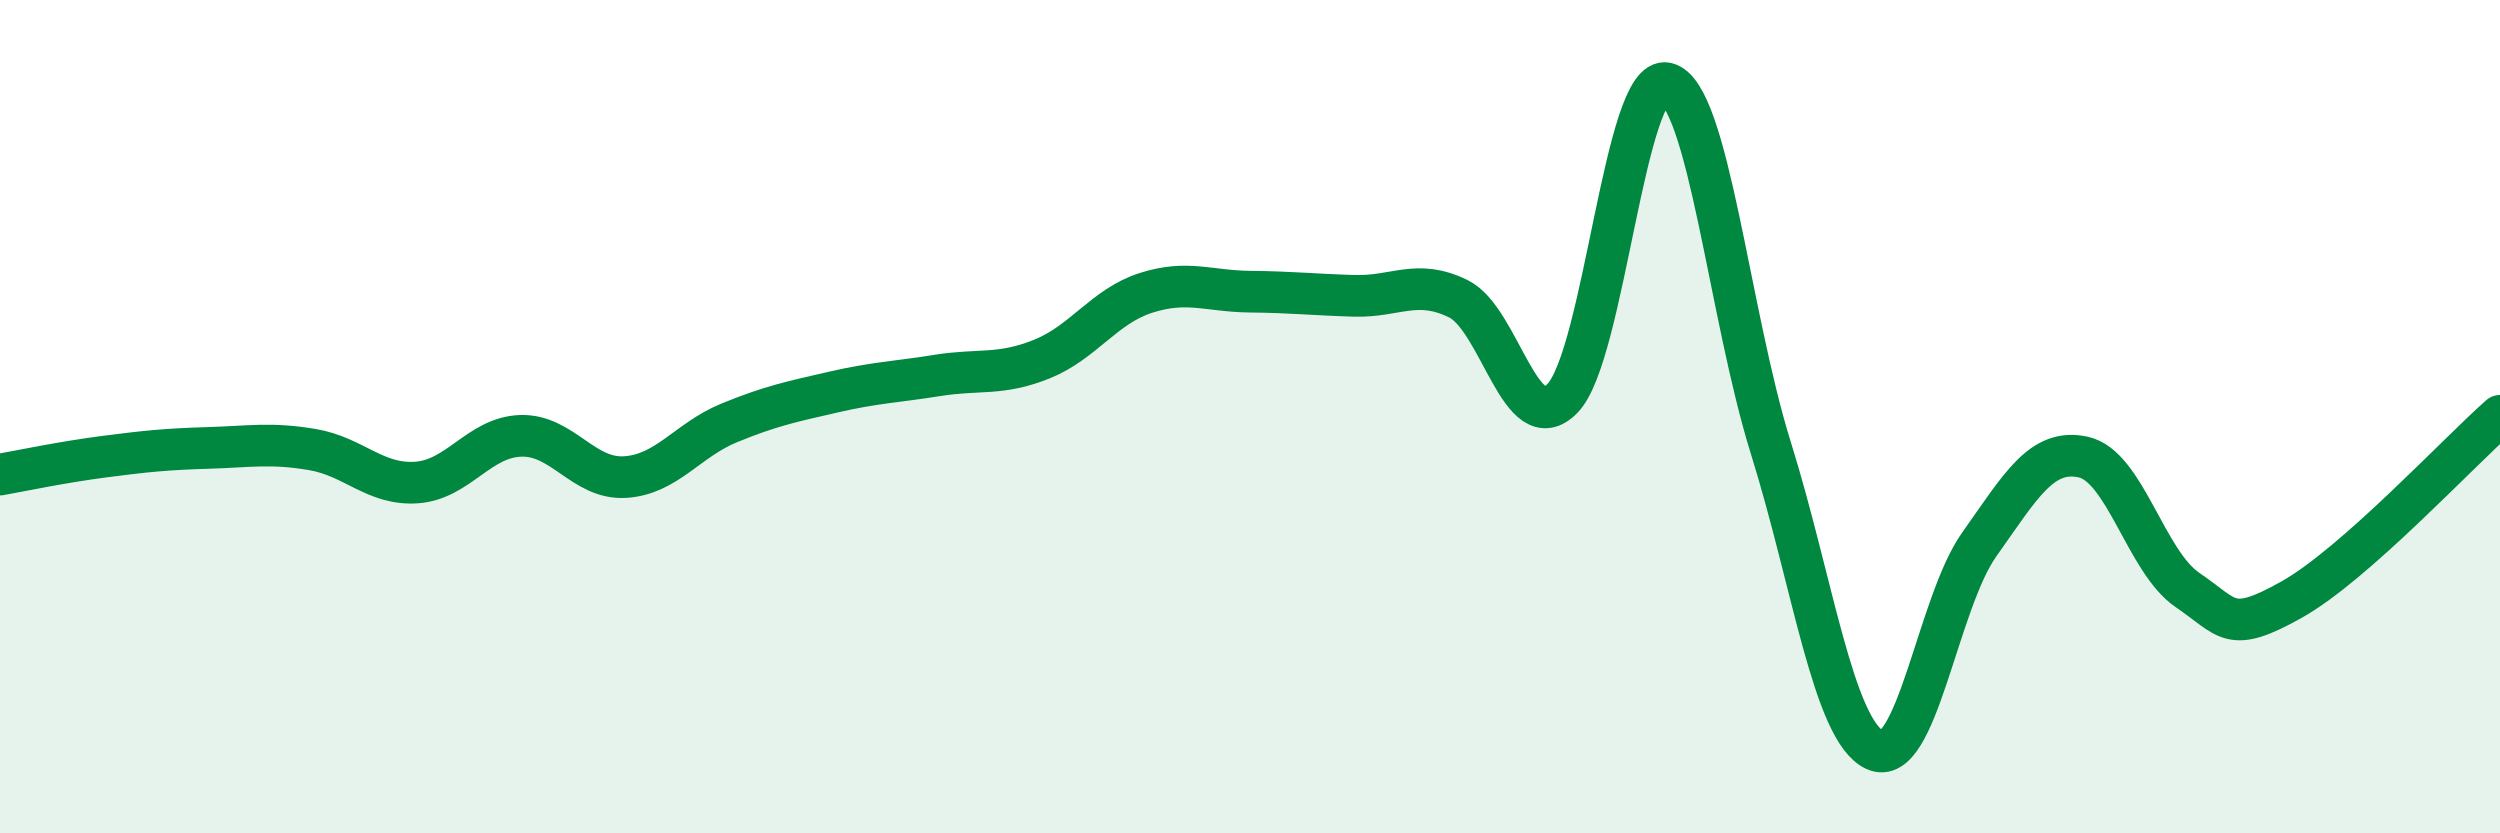
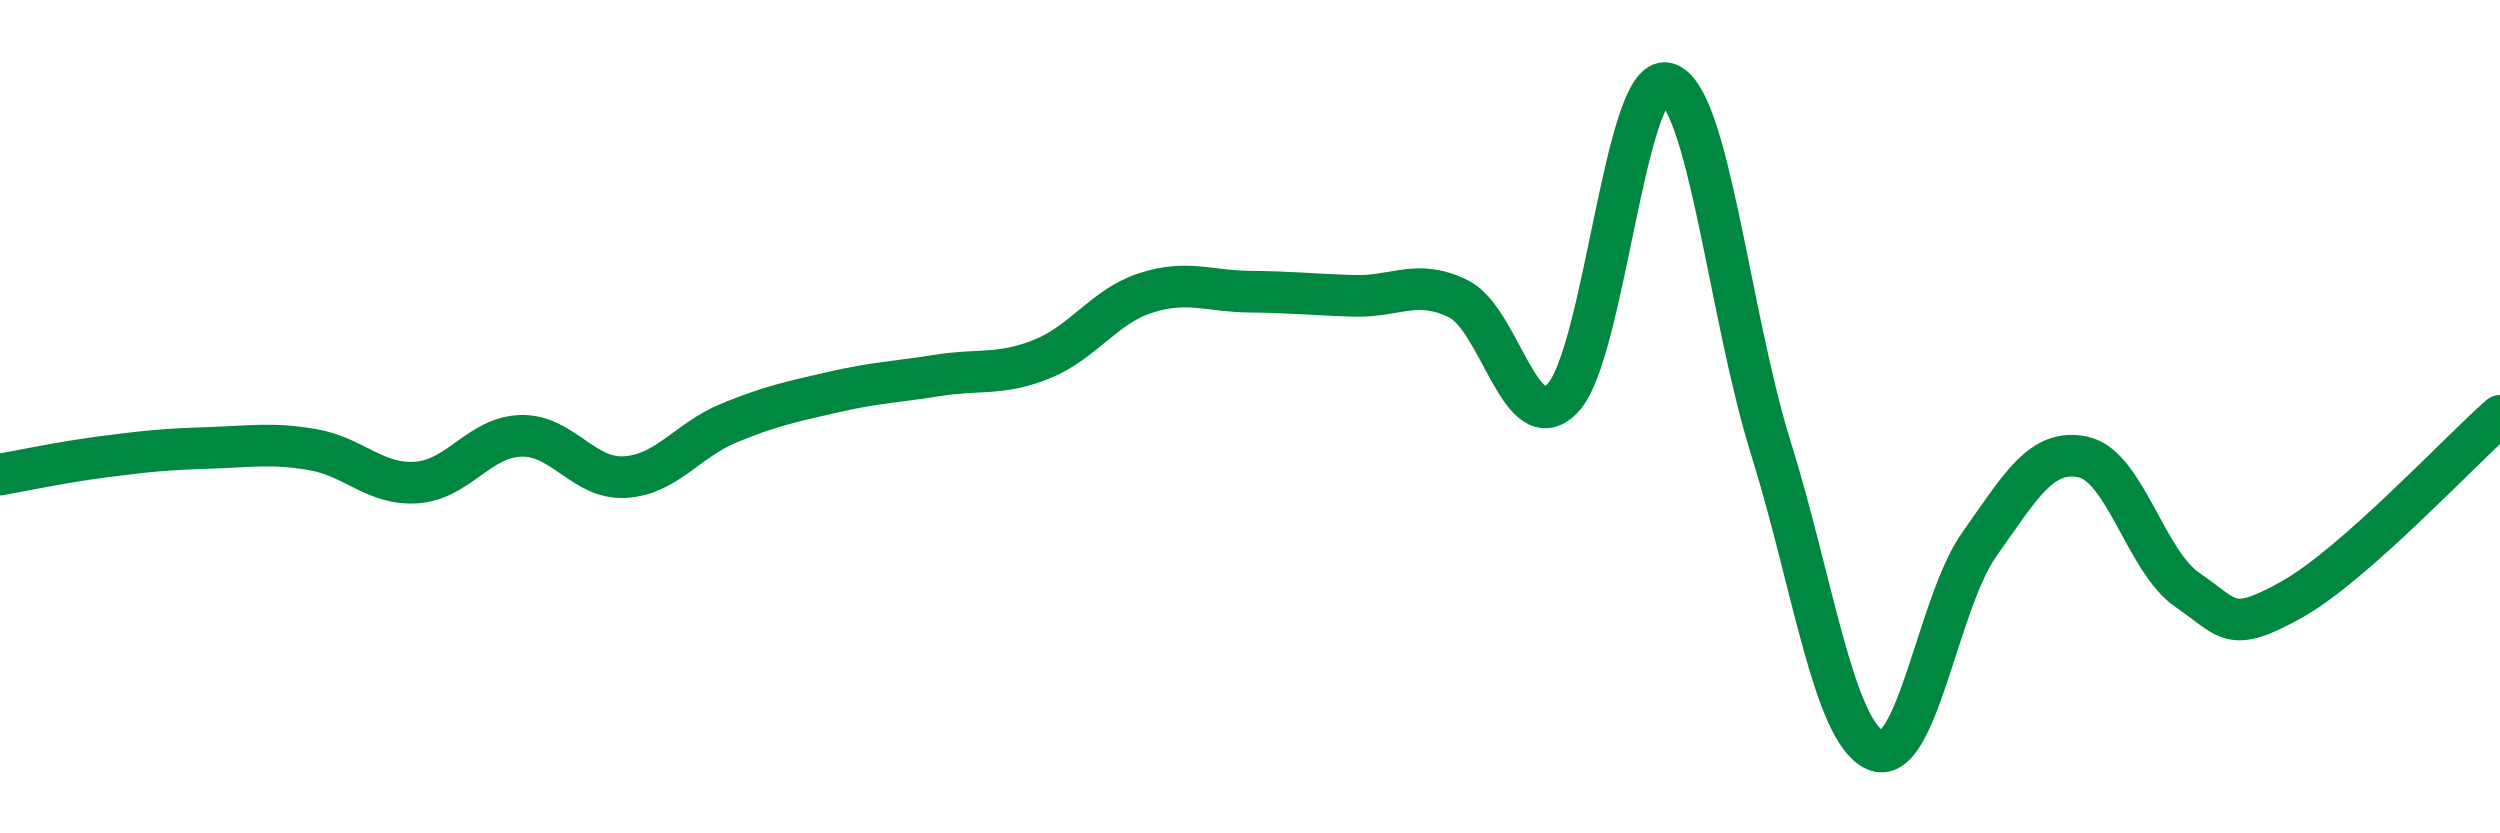
<svg xmlns="http://www.w3.org/2000/svg" width="60" height="20" viewBox="0 0 60 20">
-   <path d="M 0,11.39 C 0.5,11.3 1.5,11.09 2.5,10.96 C 3.5,10.83 4,10.78 5,10.75 C 6,10.72 6.5,10.62 7.5,10.79 C 8.5,10.96 9,11.65 10,11.58 C 11,11.51 11.5,10.49 12.5,10.46 C 13.5,10.43 14,11.51 15,11.45 C 16,11.39 16.5,10.56 17.5,10.15 C 18.5,9.74 19,9.64 20,9.41 C 21,9.18 21.5,9.17 22.5,9.01 C 23.5,8.85 24,9.02 25,8.62 C 26,8.22 26.5,7.35 27.5,7.03 C 28.5,6.71 29,6.99 30,7 C 31,7.01 31.5,7.07 32.5,7.1 C 33.5,7.13 34,6.68 35,7.17 C 36,7.66 36.5,10.59 37.5,9.56 C 38.5,8.53 39,1.76 40,2 C 41,2.24 41.5,7.55 42.5,10.75 C 43.5,13.95 44,17.54 45,18 C 46,18.46 46.5,14.48 47.5,13.07 C 48.5,11.66 49,10.75 50,10.97 C 51,11.19 51.5,13.48 52.5,14.16 C 53.5,14.84 53.5,15.23 55,14.39 C 56.5,13.55 59,10.86 60,9.98L60 20L0 20Z" fill="#008740" opacity="0.1" stroke-linecap="round" stroke-linejoin="round" />
  <path d="M 0,11.39 C 0.5,11.3 1.5,11.09 2.5,10.96 C 3.5,10.83 4,10.78 5,10.75 C 6,10.72 6.5,10.62 7.5,10.79 C 8.5,10.96 9,11.65 10,11.58 C 11,11.51 11.5,10.49 12.5,10.46 C 13.5,10.43 14,11.51 15,11.45 C 16,11.39 16.5,10.56 17.5,10.15 C 18.5,9.74 19,9.64 20,9.41 C 21,9.18 21.5,9.17 22.5,9.01 C 23.5,8.85 24,9.02 25,8.62 C 26,8.22 26.5,7.35 27.5,7.03 C 28.5,6.71 29,6.99 30,7 C 31,7.01 31.5,7.07 32.5,7.1 C 33.5,7.13 34,6.68 35,7.17 C 36,7.66 36.5,10.59 37.5,9.56 C 38.5,8.53 39,1.76 40,2 C 41,2.24 41.5,7.55 42.5,10.75 C 43.5,13.95 44,17.54 45,18 C 46,18.46 46.5,14.48 47.5,13.07 C 48.5,11.66 49,10.75 50,10.97 C 51,11.19 51.5,13.48 52.5,14.16 C 53.5,14.84 53.5,15.23 55,14.39 C 56.5,13.55 59,10.86 60,9.98" stroke="#008740" stroke-width="1" fill="none" stroke-linecap="round" stroke-linejoin="round" />
</svg>